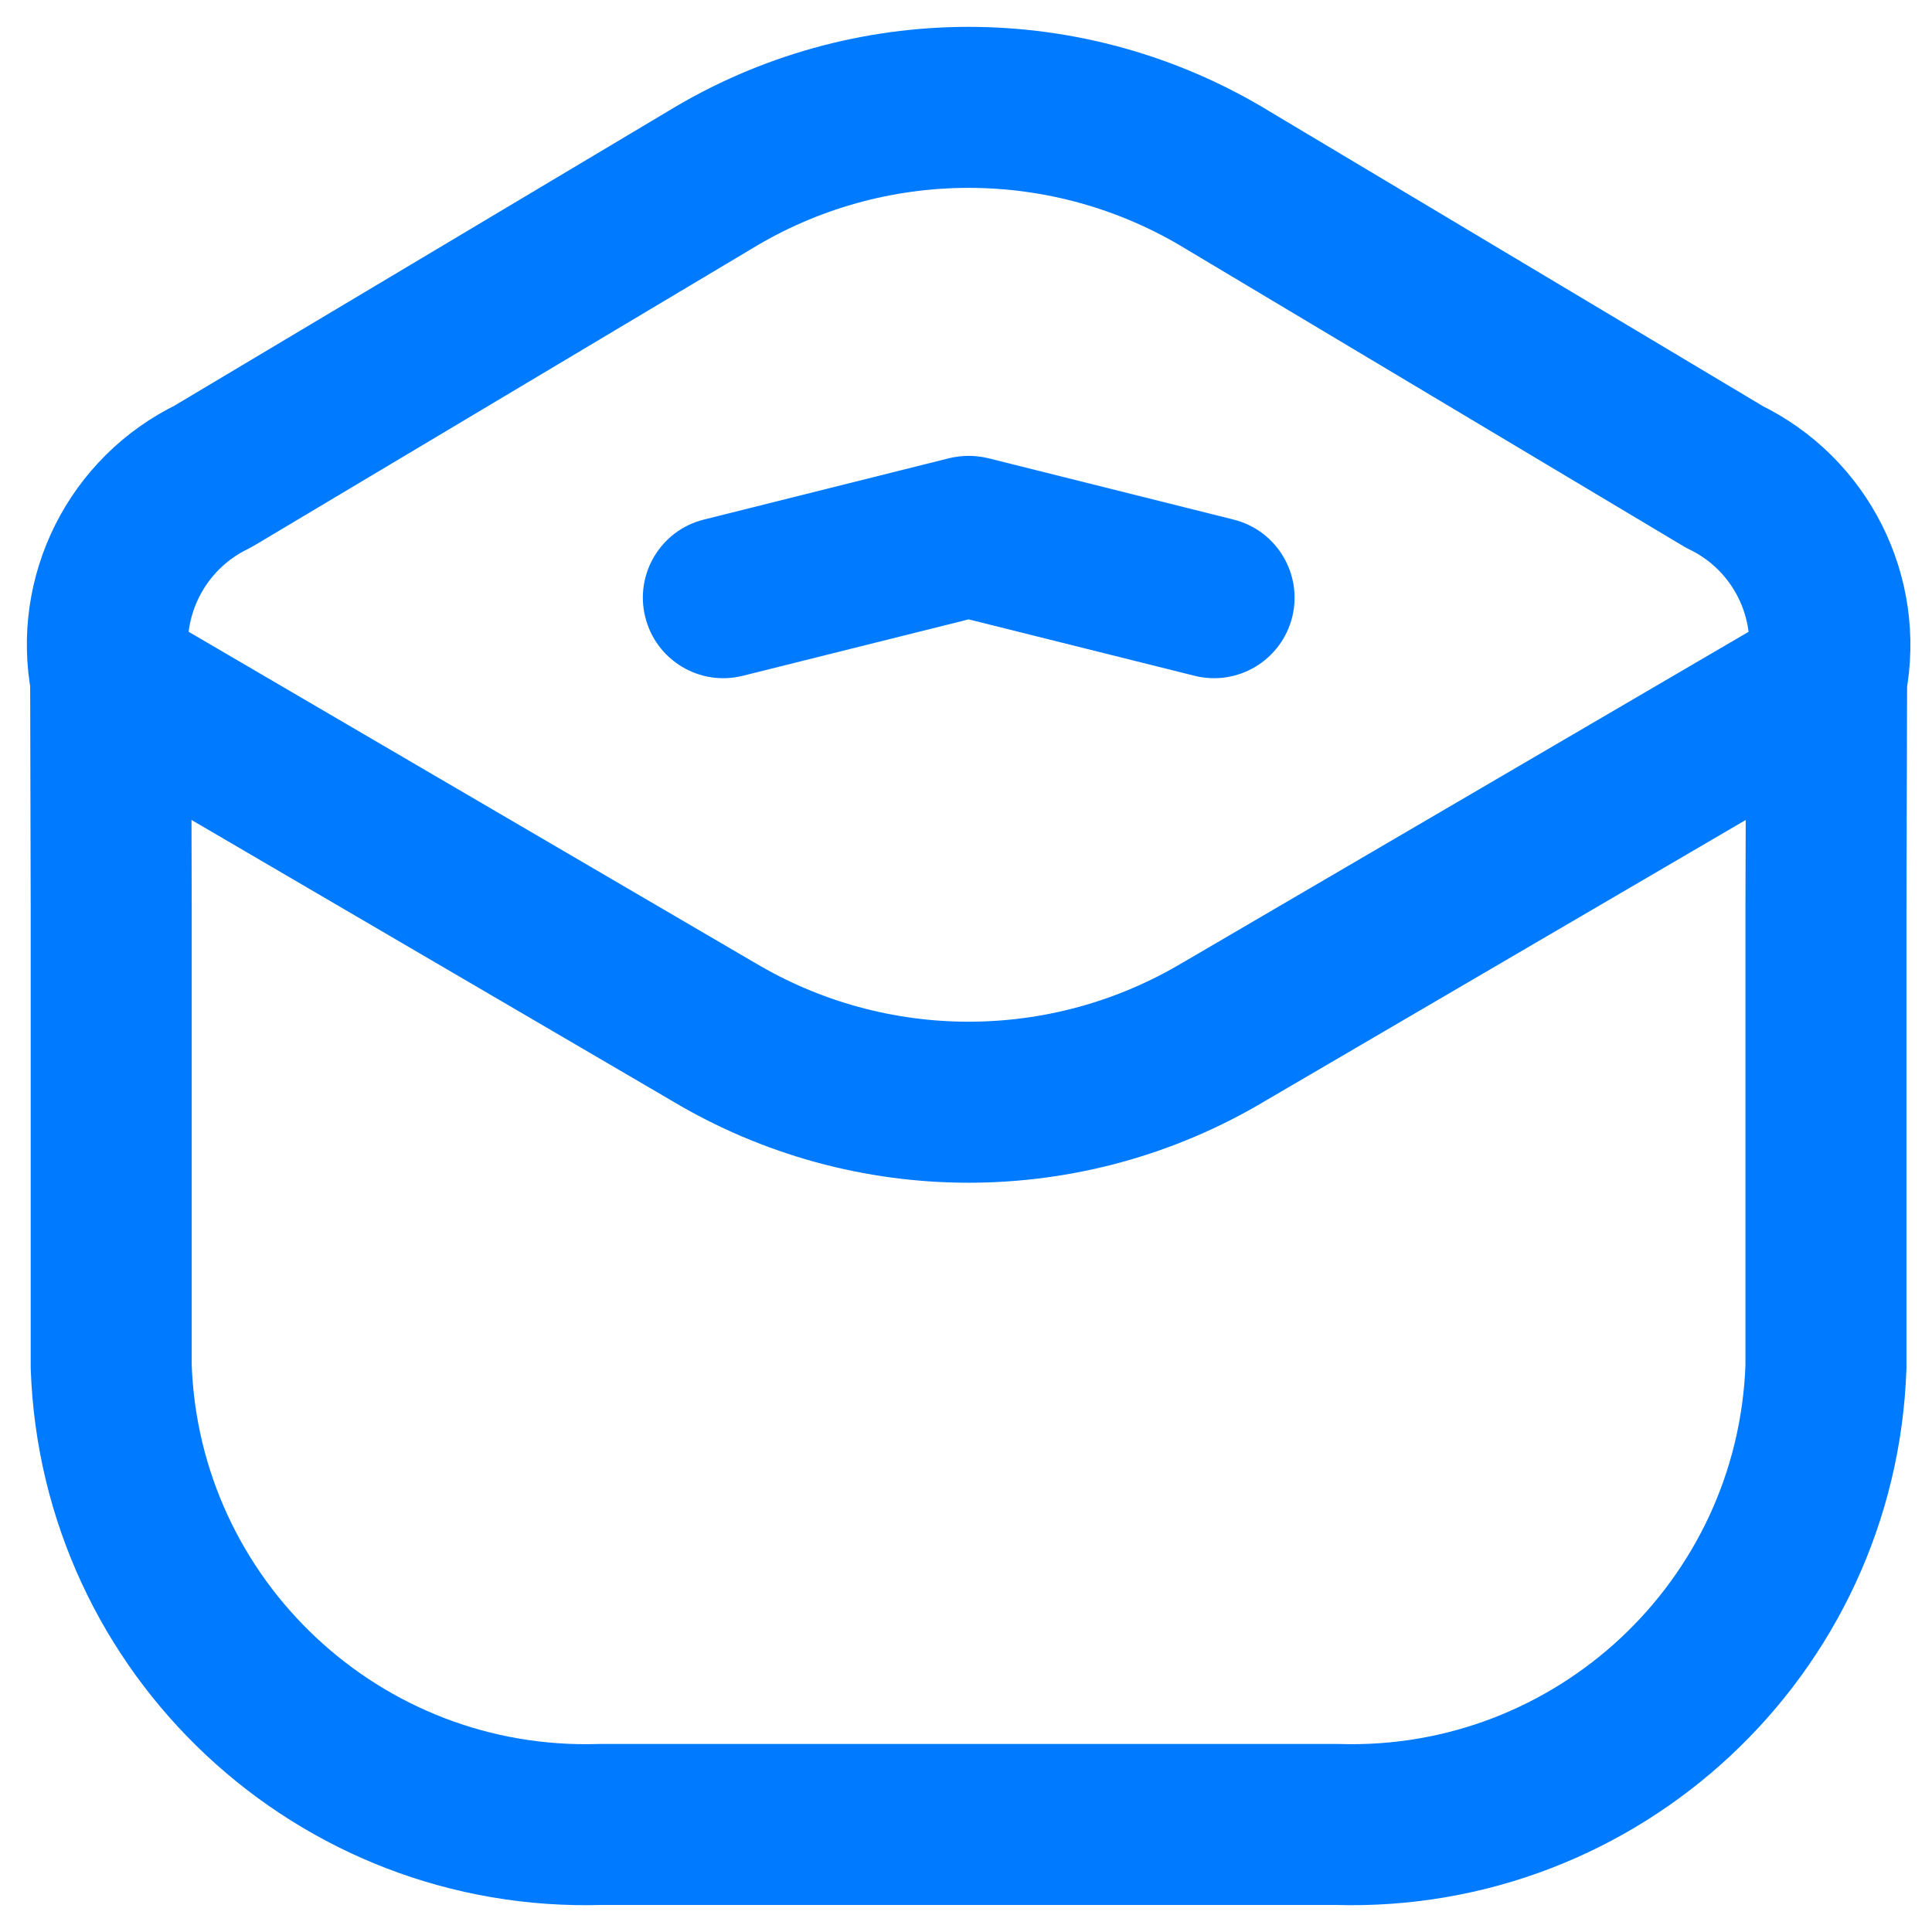
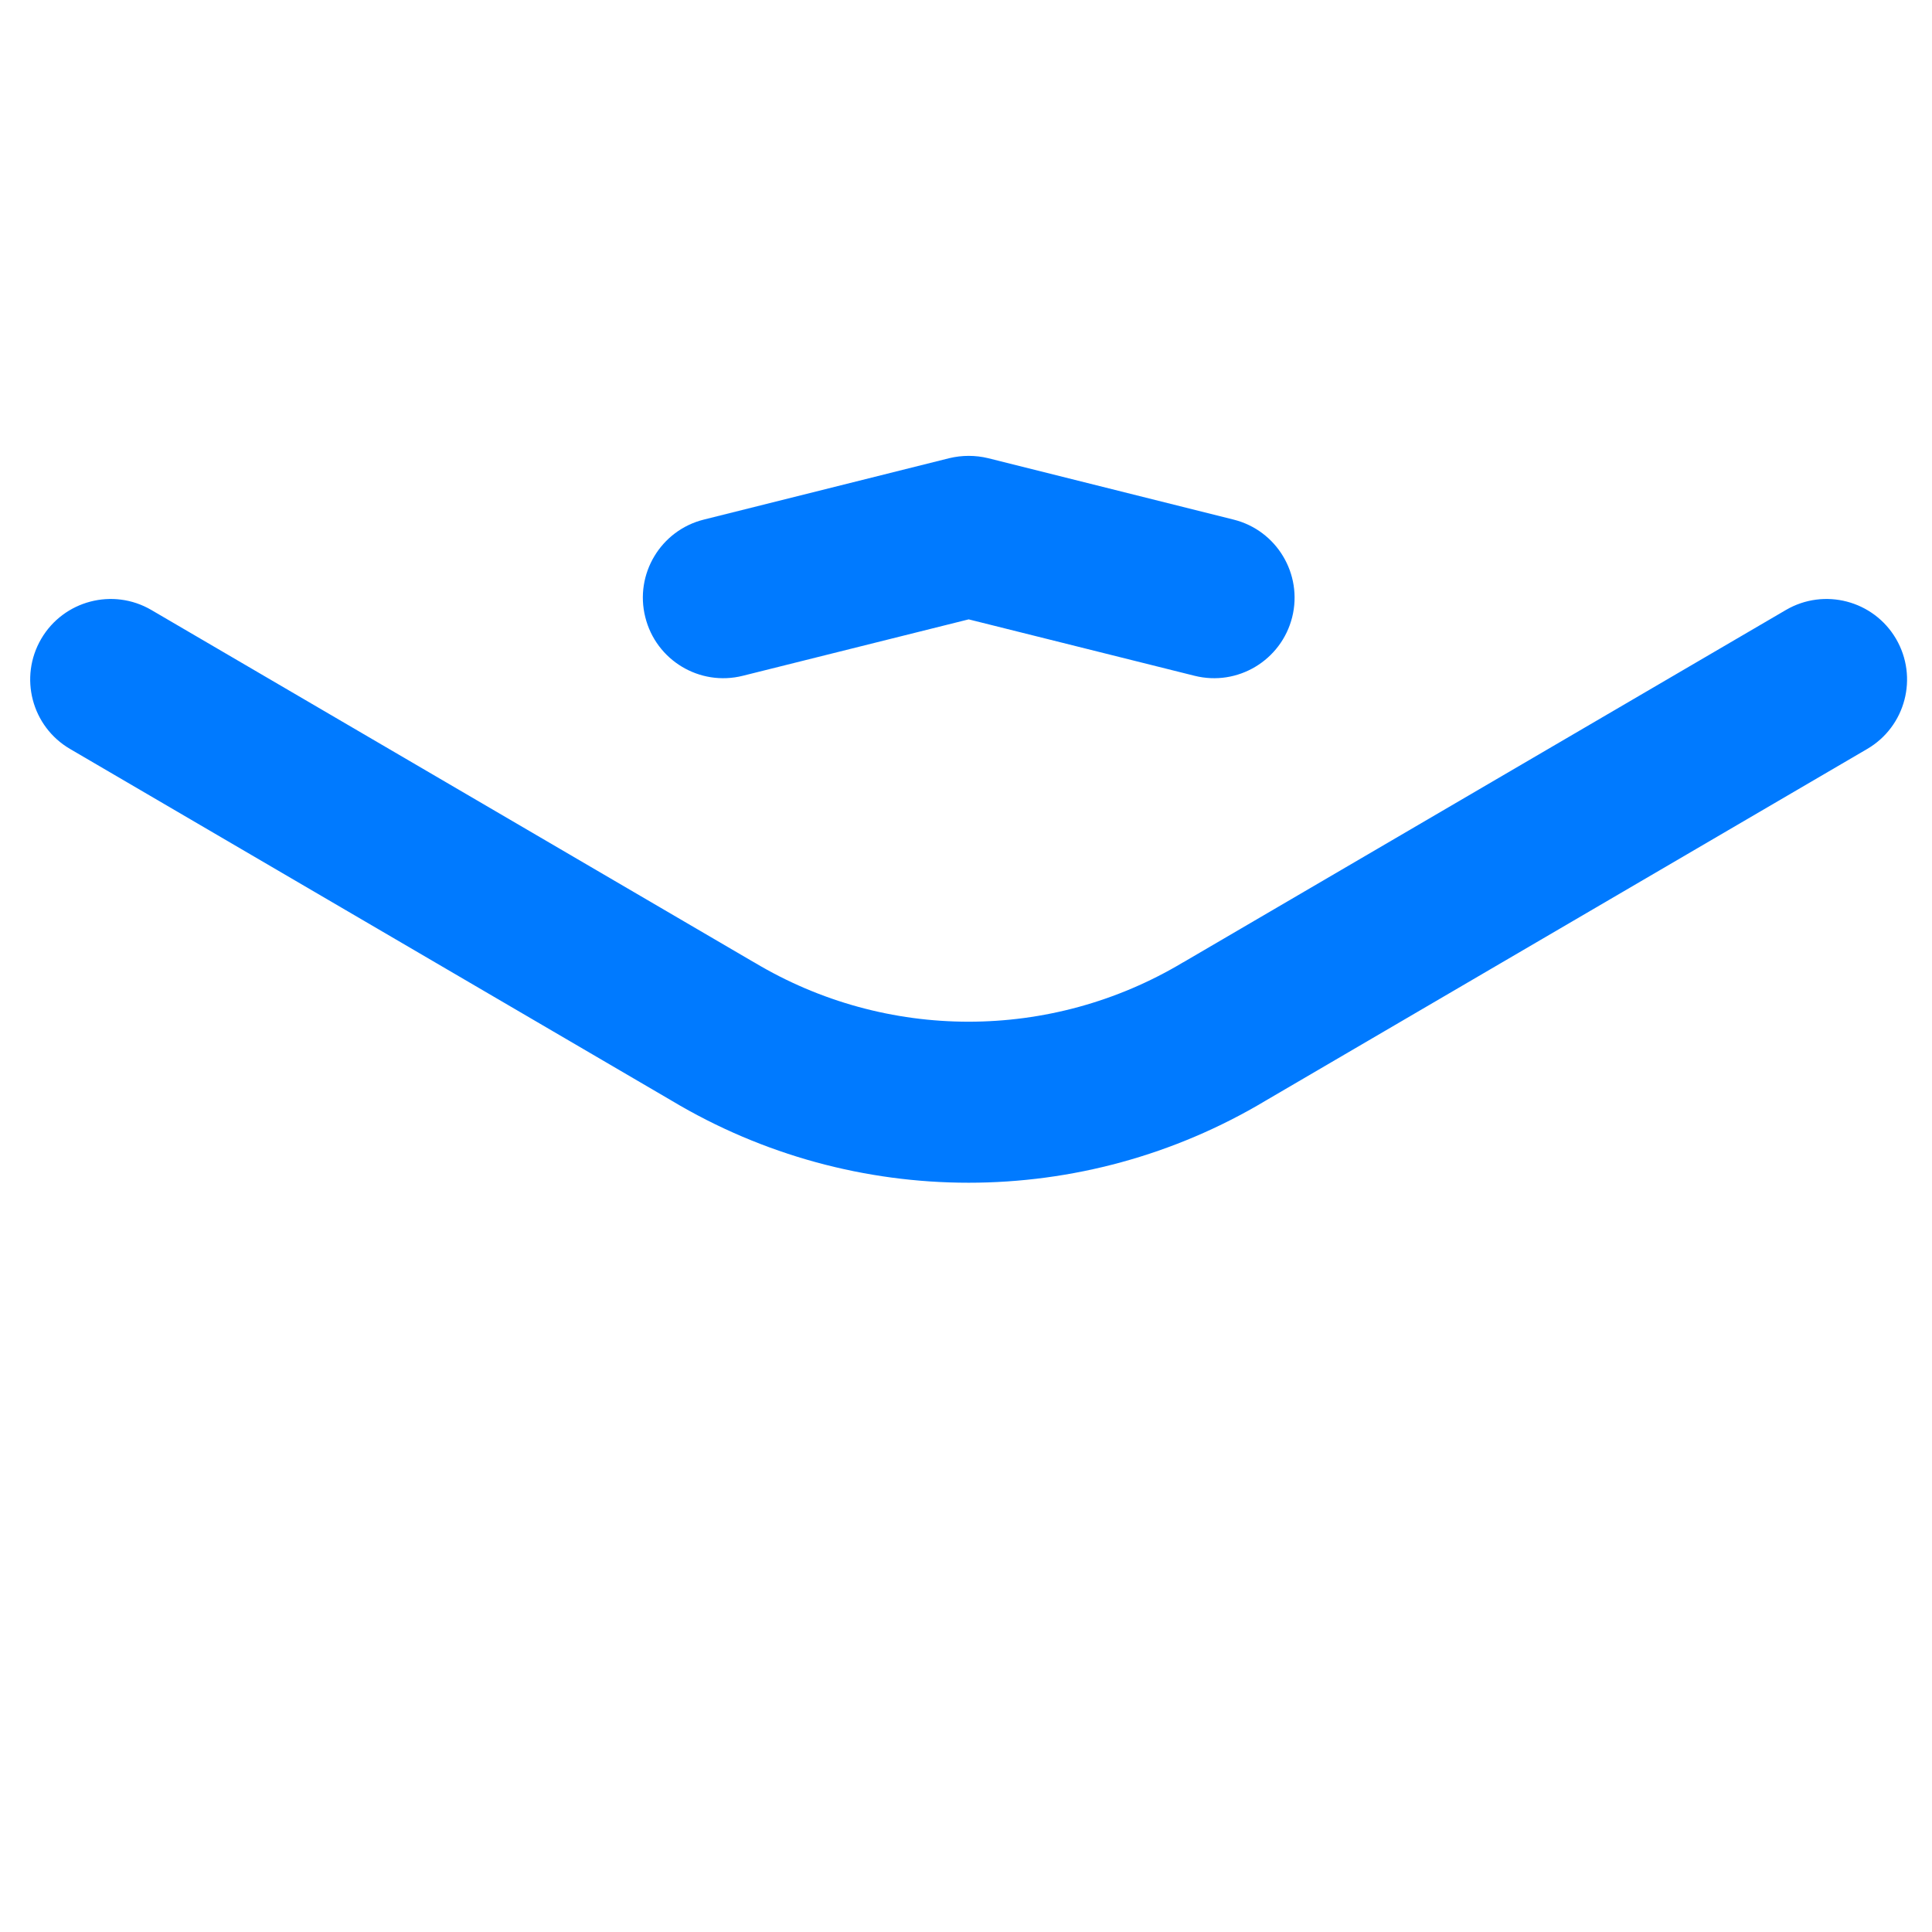
<svg xmlns="http://www.w3.org/2000/svg" width="18" height="18" viewBox="0 0 18 18" fill="none">
-   <path fill-rule="evenodd" clip-rule="evenodd" d="M5.596 16.998C3.16 17.074 1.121 15.166 1.036 12.731V8.463L1.031 6.331C0.884 5.558 1.274 4.783 1.982 4.44L6.605 1.682C8.09 0.773 9.959 0.773 11.444 1.682L16.067 4.444C16.775 4.786 17.165 5.561 17.018 6.334L17.012 8.468V12.735C16.926 15.168 14.887 17.074 12.453 16.998H5.596Z" stroke="#007AFF" stroke-width="1.5" stroke-linecap="round" stroke-linejoin="round" />
-   <path d="M1.41 5.683C1.052 5.474 0.593 5.595 0.384 5.952C0.175 6.31 0.295 6.769 0.653 6.978L1.41 5.683ZM6.643 9.611L7.028 8.967L7.022 8.964L6.643 9.611ZM11.406 9.611L11.027 8.964L11.021 8.967L11.406 9.611ZM17.396 6.978C17.754 6.769 17.874 6.31 17.665 5.952C17.456 5.595 16.997 5.474 16.639 5.683L17.396 6.978ZM11.129 6.296C11.531 6.397 11.938 6.152 12.039 5.75C12.139 5.349 11.895 4.941 11.493 4.841L11.129 6.296ZM9.025 4.997L9.207 4.269C9.088 4.24 8.963 4.24 8.843 4.269L9.025 4.997ZM6.557 4.841C6.156 4.941 5.911 5.349 6.012 5.75C6.112 6.152 6.519 6.397 6.921 6.296L6.557 4.841ZM0.653 6.978L6.265 10.259L7.022 8.964L1.41 5.683L0.653 6.978ZM6.258 10.255C7.962 11.274 10.087 11.274 11.791 10.255L11.021 8.967C9.791 9.703 8.257 9.703 7.028 8.967L6.258 10.255ZM11.784 10.259L17.396 6.978L16.639 5.683L11.027 8.964L11.784 10.259ZM11.493 4.841L9.207 4.269L8.843 5.725L11.129 6.296L11.493 4.841ZM8.843 4.269L6.557 4.841L6.921 6.296L9.207 5.725L8.843 4.269Z" fill="#007AFF" />
+   <path d="M1.41 5.683C1.052 5.474 0.593 5.595 0.384 5.952C0.175 6.31 0.295 6.769 0.653 6.978L1.41 5.683ZM6.643 9.611L7.028 8.967L7.022 8.964L6.643 9.611M11.406 9.611L11.027 8.964L11.021 8.967L11.406 9.611ZM17.396 6.978C17.754 6.769 17.874 6.31 17.665 5.952C17.456 5.595 16.997 5.474 16.639 5.683L17.396 6.978ZM11.129 6.296C11.531 6.397 11.938 6.152 12.039 5.75C12.139 5.349 11.895 4.941 11.493 4.841L11.129 6.296ZM9.025 4.997L9.207 4.269C9.088 4.24 8.963 4.24 8.843 4.269L9.025 4.997ZM6.557 4.841C6.156 4.941 5.911 5.349 6.012 5.75C6.112 6.152 6.519 6.397 6.921 6.296L6.557 4.841ZM0.653 6.978L6.265 10.259L7.022 8.964L1.41 5.683L0.653 6.978ZM6.258 10.255C7.962 11.274 10.087 11.274 11.791 10.255L11.021 8.967C9.791 9.703 8.257 9.703 7.028 8.967L6.258 10.255ZM11.784 10.259L17.396 6.978L16.639 5.683L11.027 8.964L11.784 10.259ZM11.493 4.841L9.207 4.269L8.843 5.725L11.129 6.296L11.493 4.841ZM8.843 4.269L6.557 4.841L6.921 6.296L9.207 5.725L8.843 4.269Z" fill="#007AFF" />
</svg>